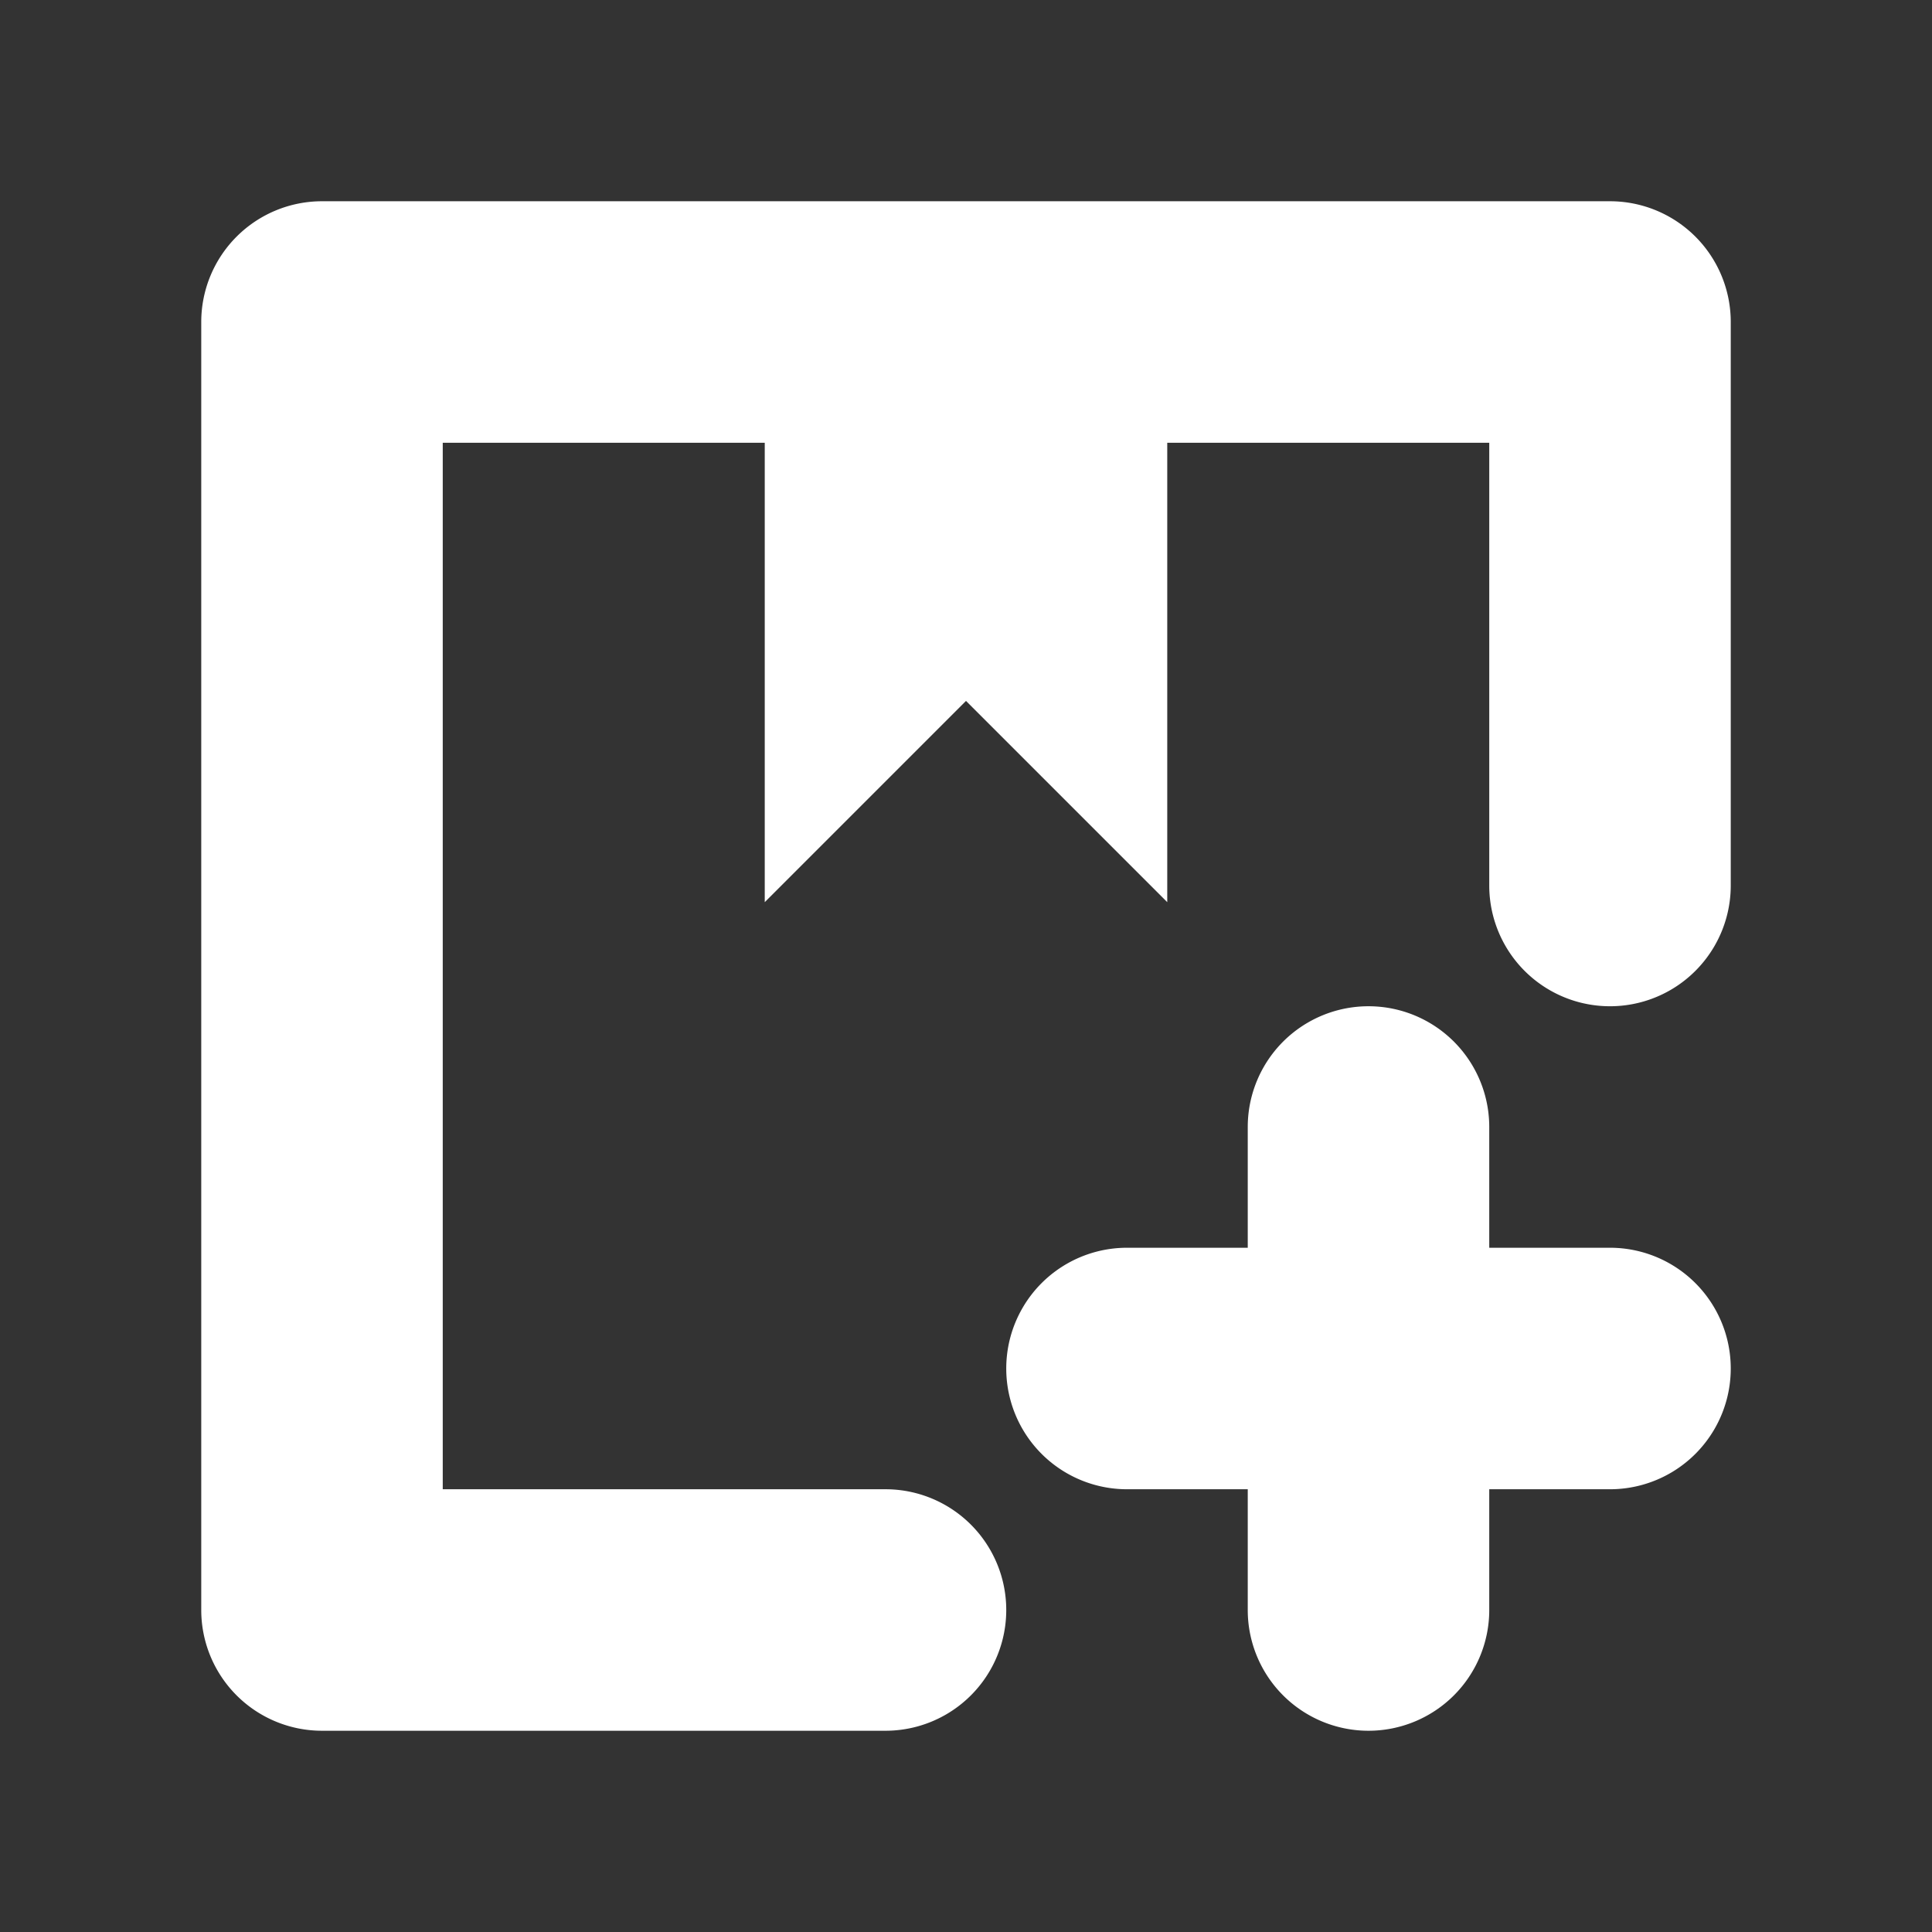
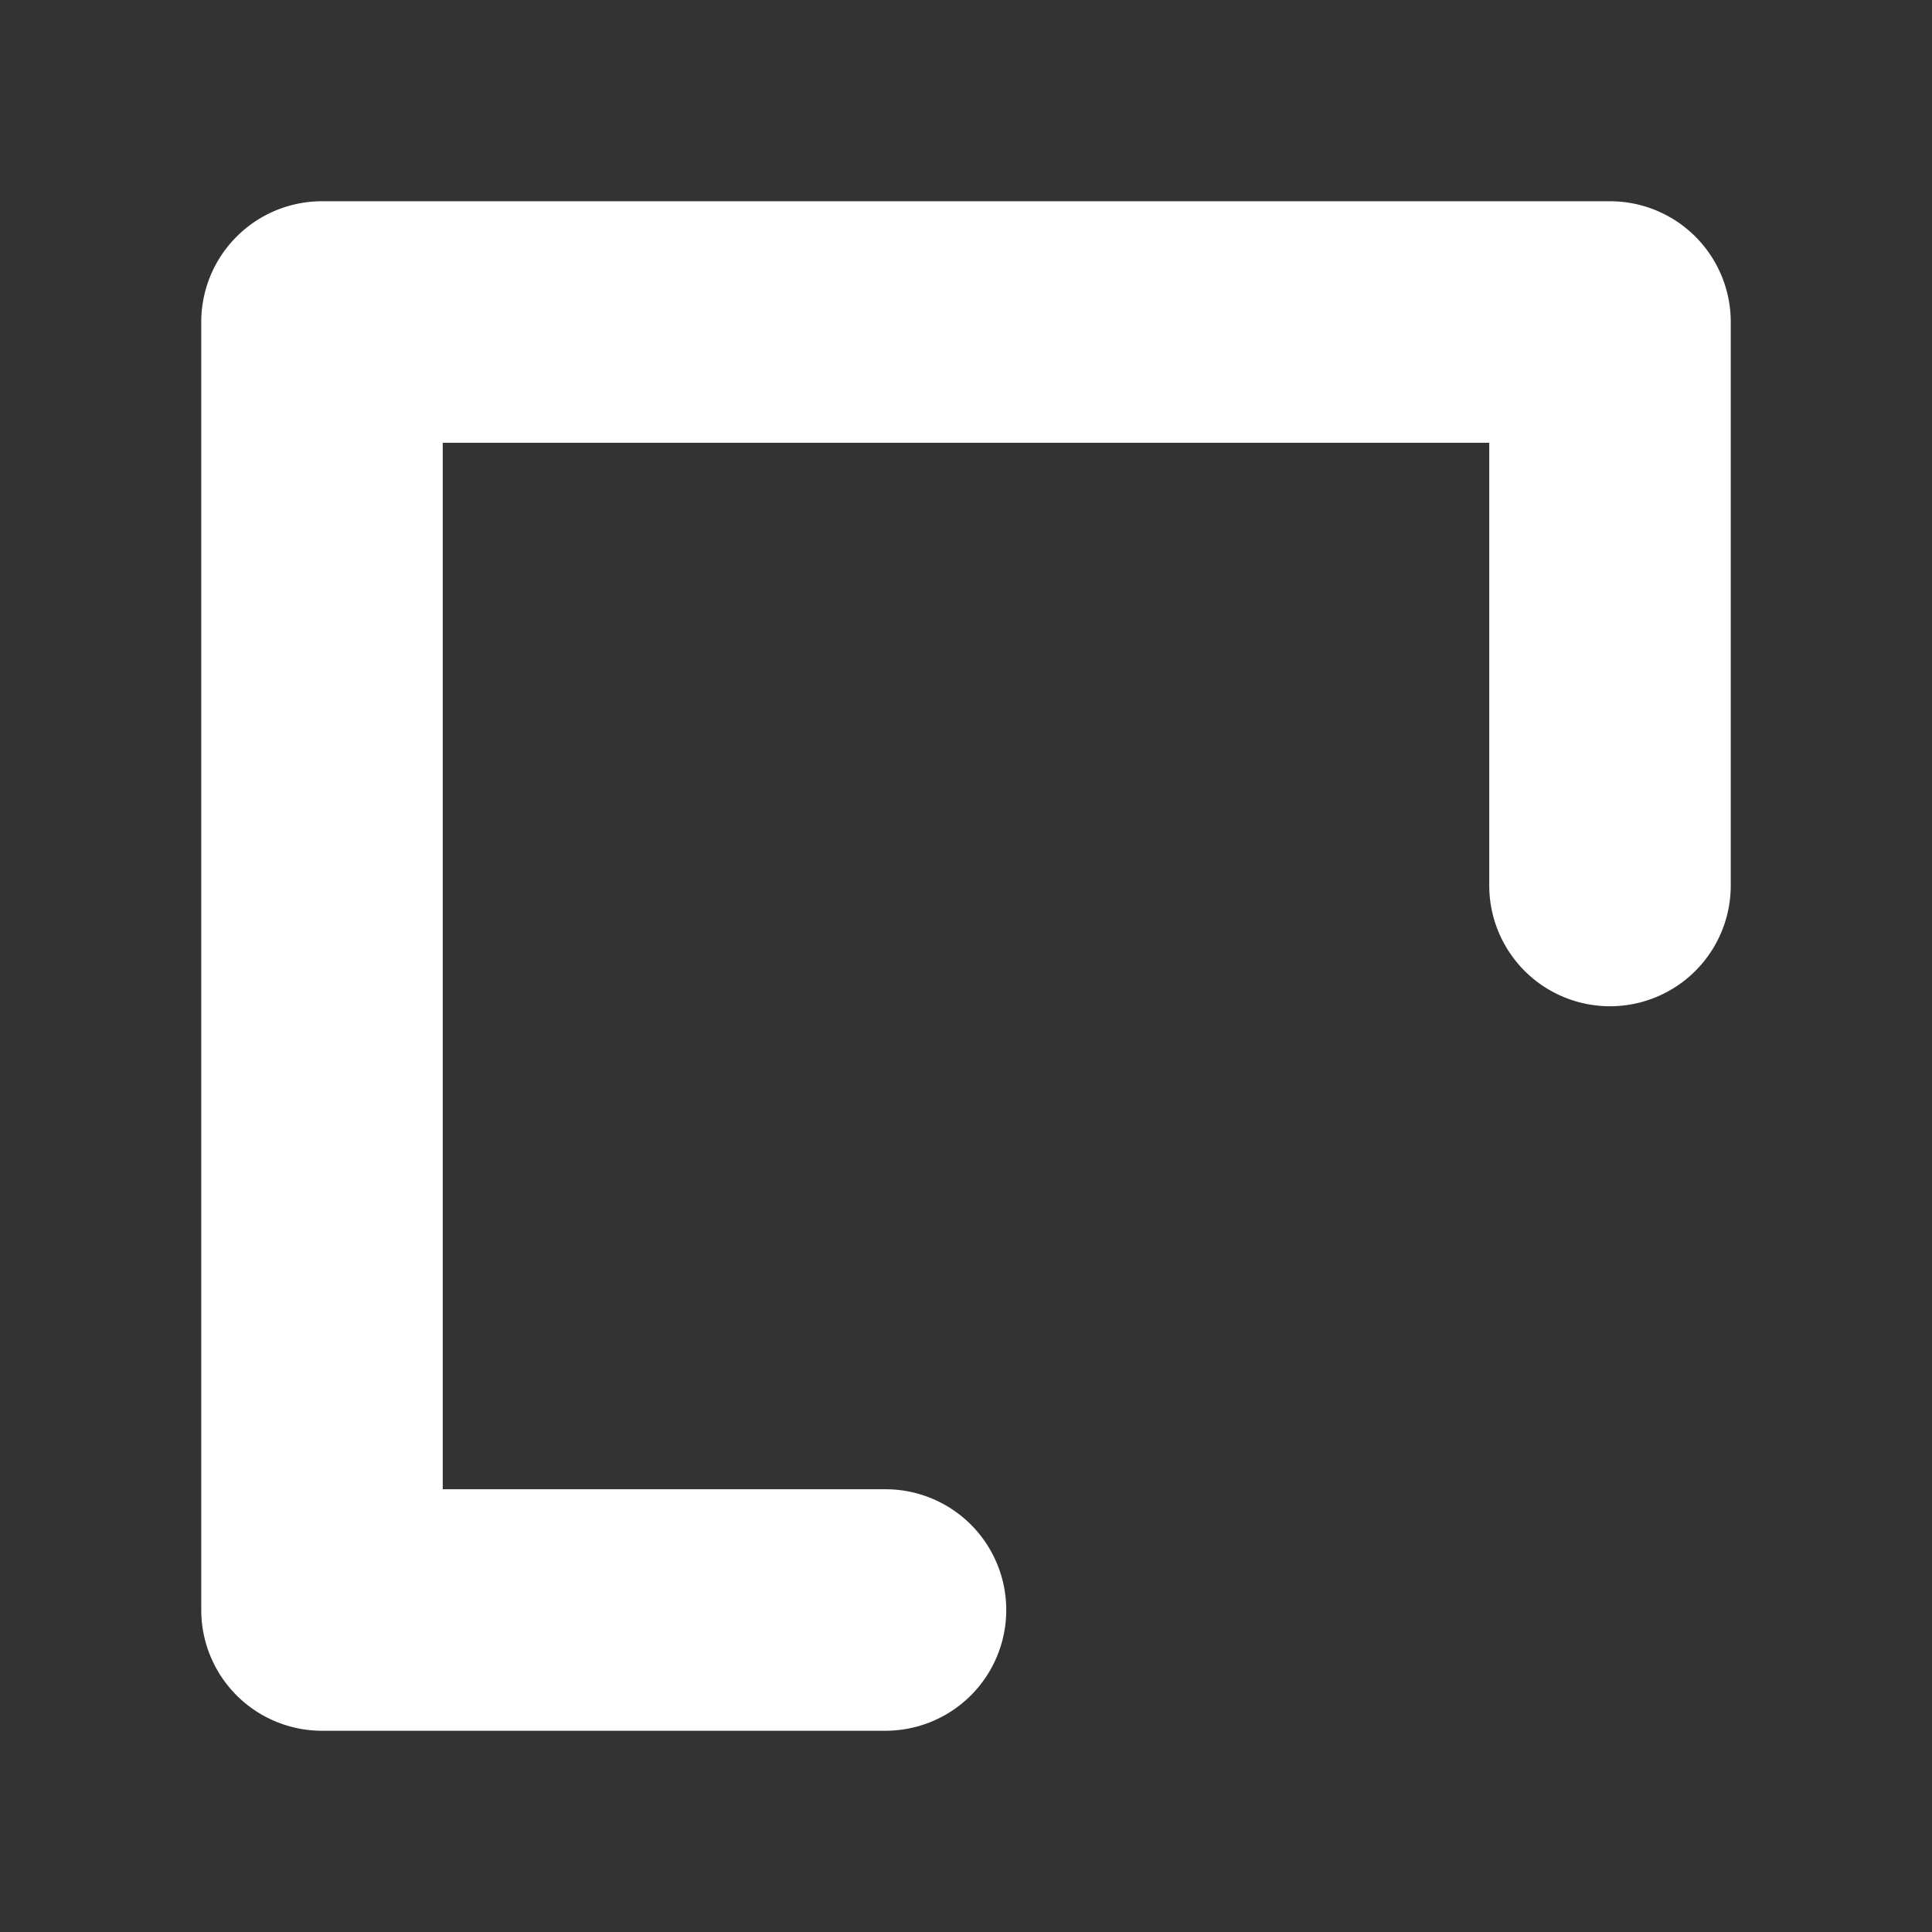
<svg xmlns="http://www.w3.org/2000/svg" width="800px" height="800px" viewBox="0 0 24 24" id="_003_ECOMMERCE_03" data-name="003_ECOMMERCE_03" fill="#ffffff" stroke="#ffffff">
  <rect x="0" y="0" width="24" height="24" fill="#333333" stroke="none" />
  <g id="SVGRepo_bgCarrier" stroke-width="0" />
  <g id="SVGRepo_tracerCarrier" stroke-linecap="round" stroke-linejoin="round" />
  <g id="SVGRepo_iconCarrier">
    <title>003_085</title>
    <path d="M11,21H4a1.0 1,0,0,1-1-1V4A1.0 1,0,0,1,4,3H20a1.0 1,0,0,1,1,1v7a1,1,0,0,1-2,0V5H5V19h6a1,1,0,0,1,0,2Z" style="fill:#ffffff" />
-     <polygon points="10 4 10 10 12 8 14 10 14 4 10 4" style="fill:#ffffff" />
-     <path d="M17,21a1.0 1,0,0,1-1-1V14a1,1,0,0,1,2,0v6A1.0 1,0,0,1,17,21Z" style="fill:#ffffff" />
-     <path d="M20,18H14a1,1,0,0,1,0-2h6a1,1,0,0,1,0,2Z" style="fill:#ffffff" />
  </g>
</svg>